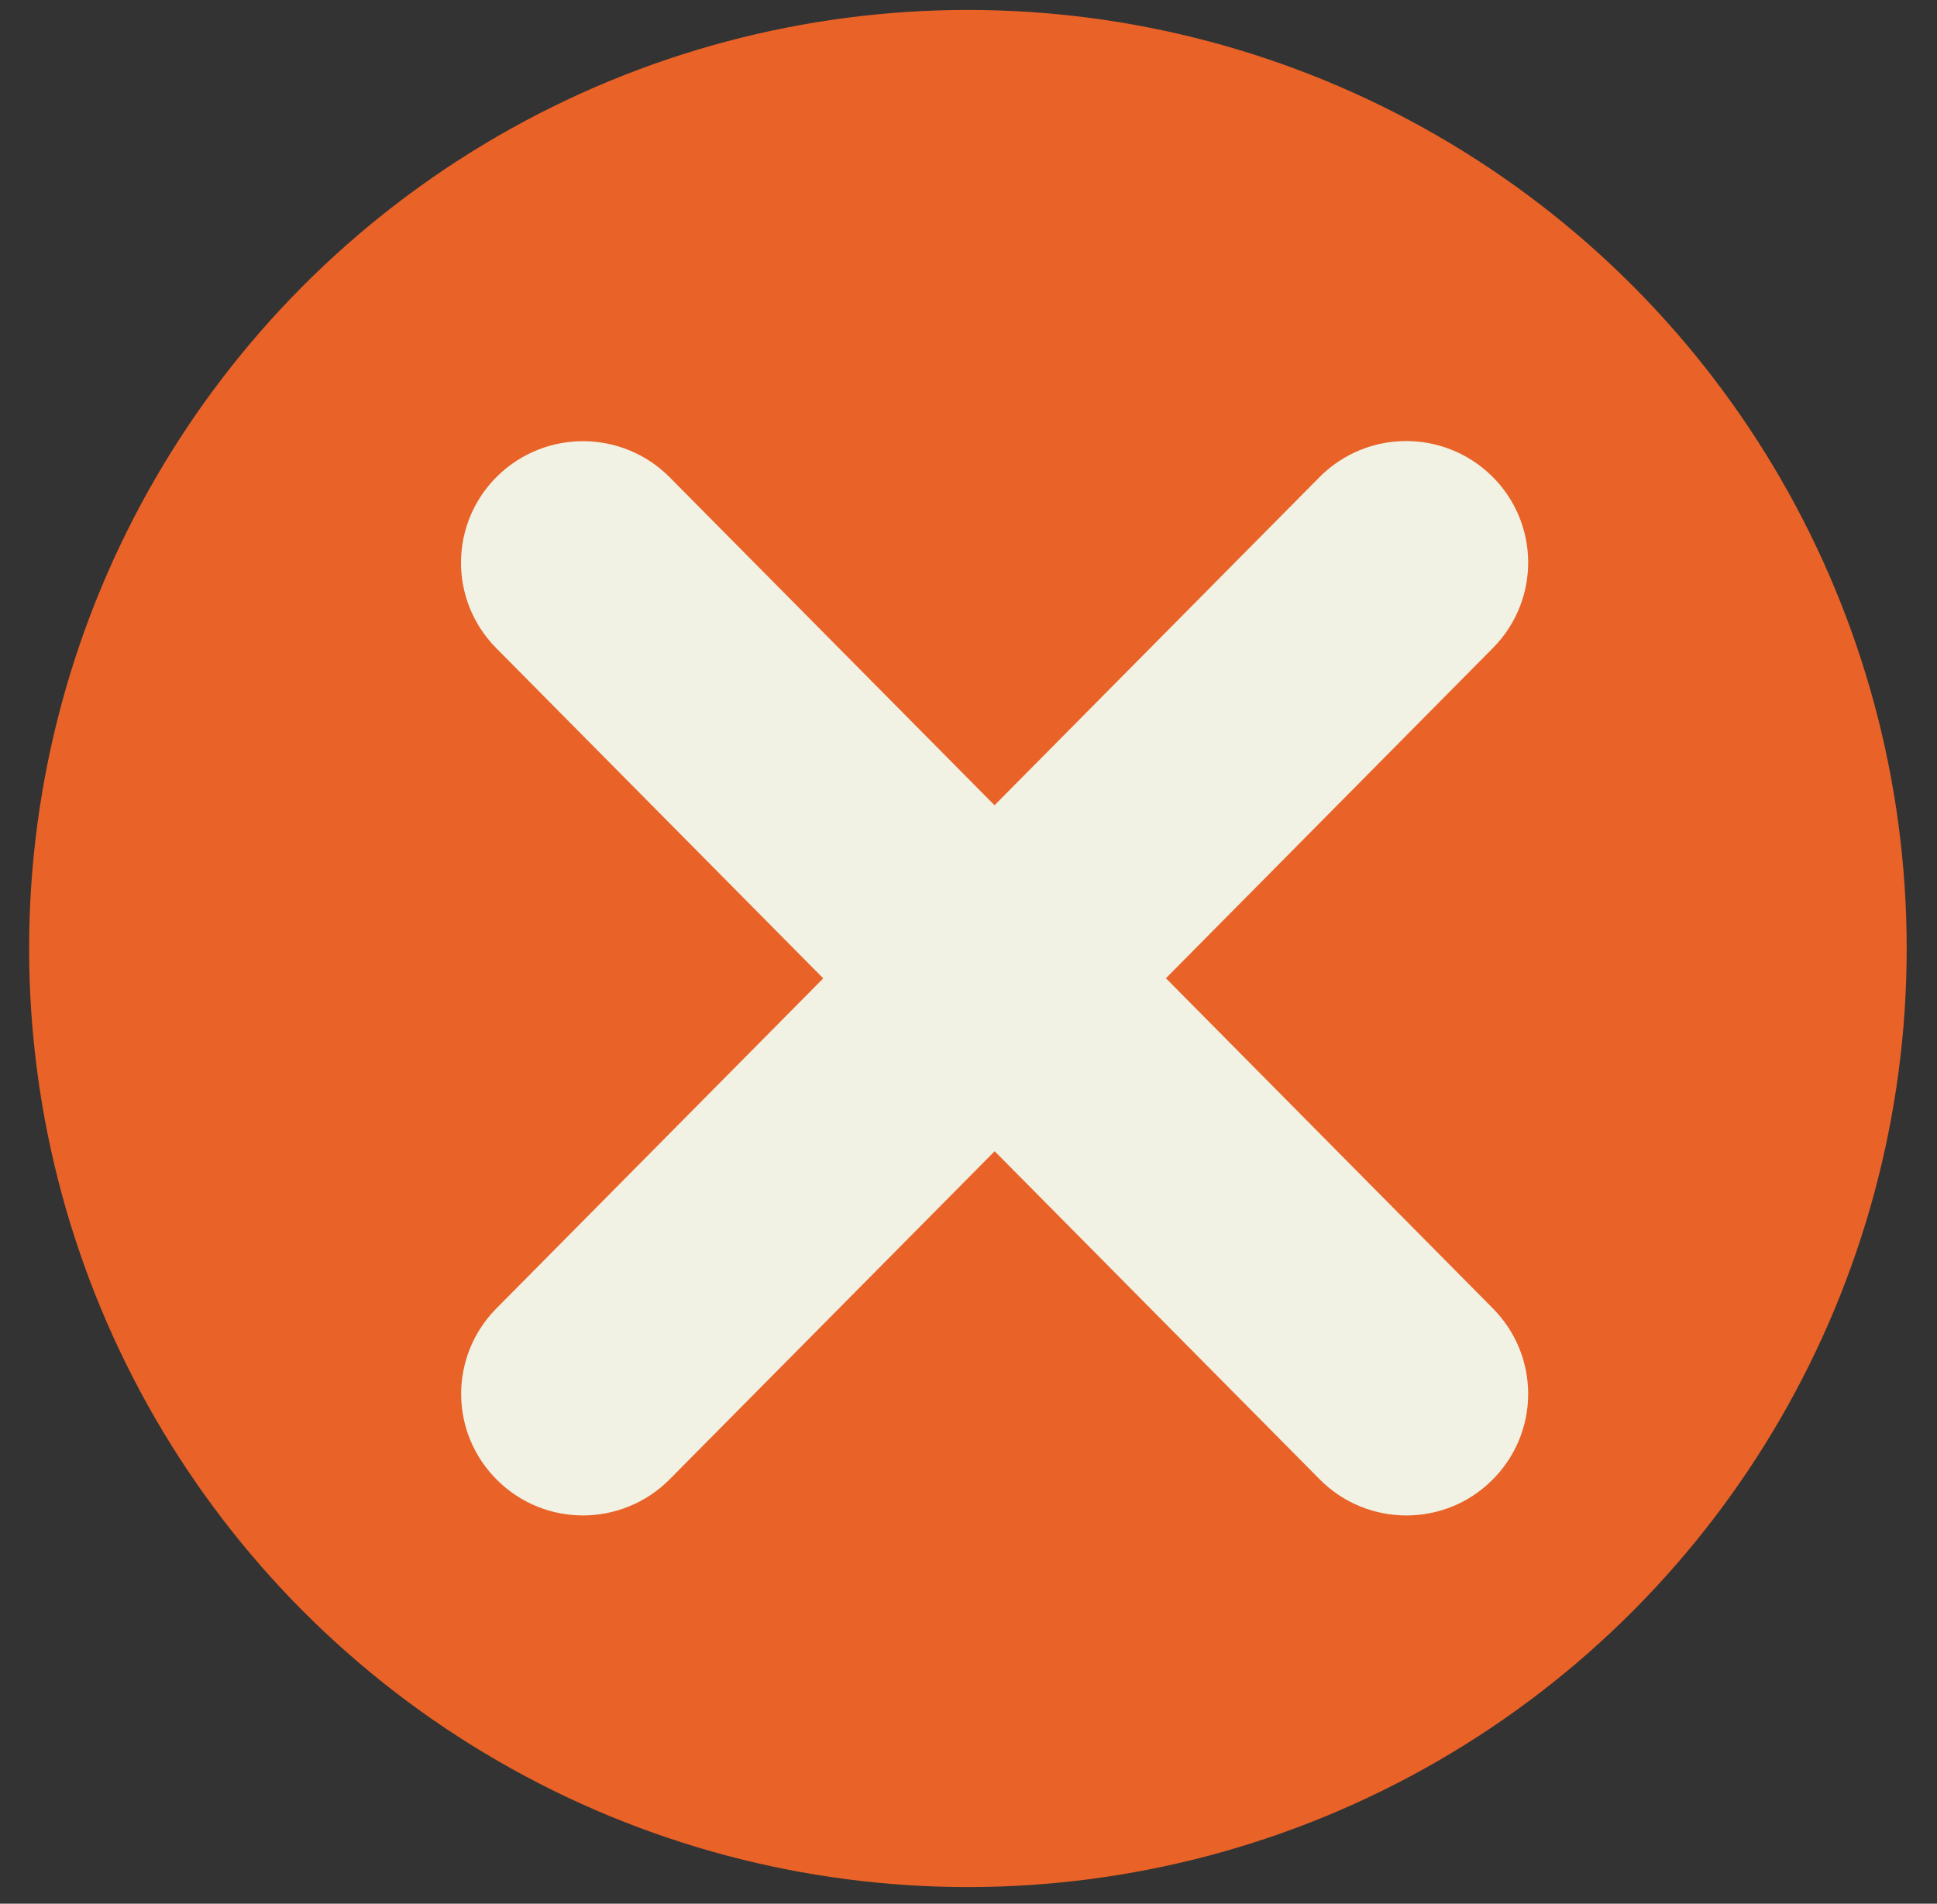
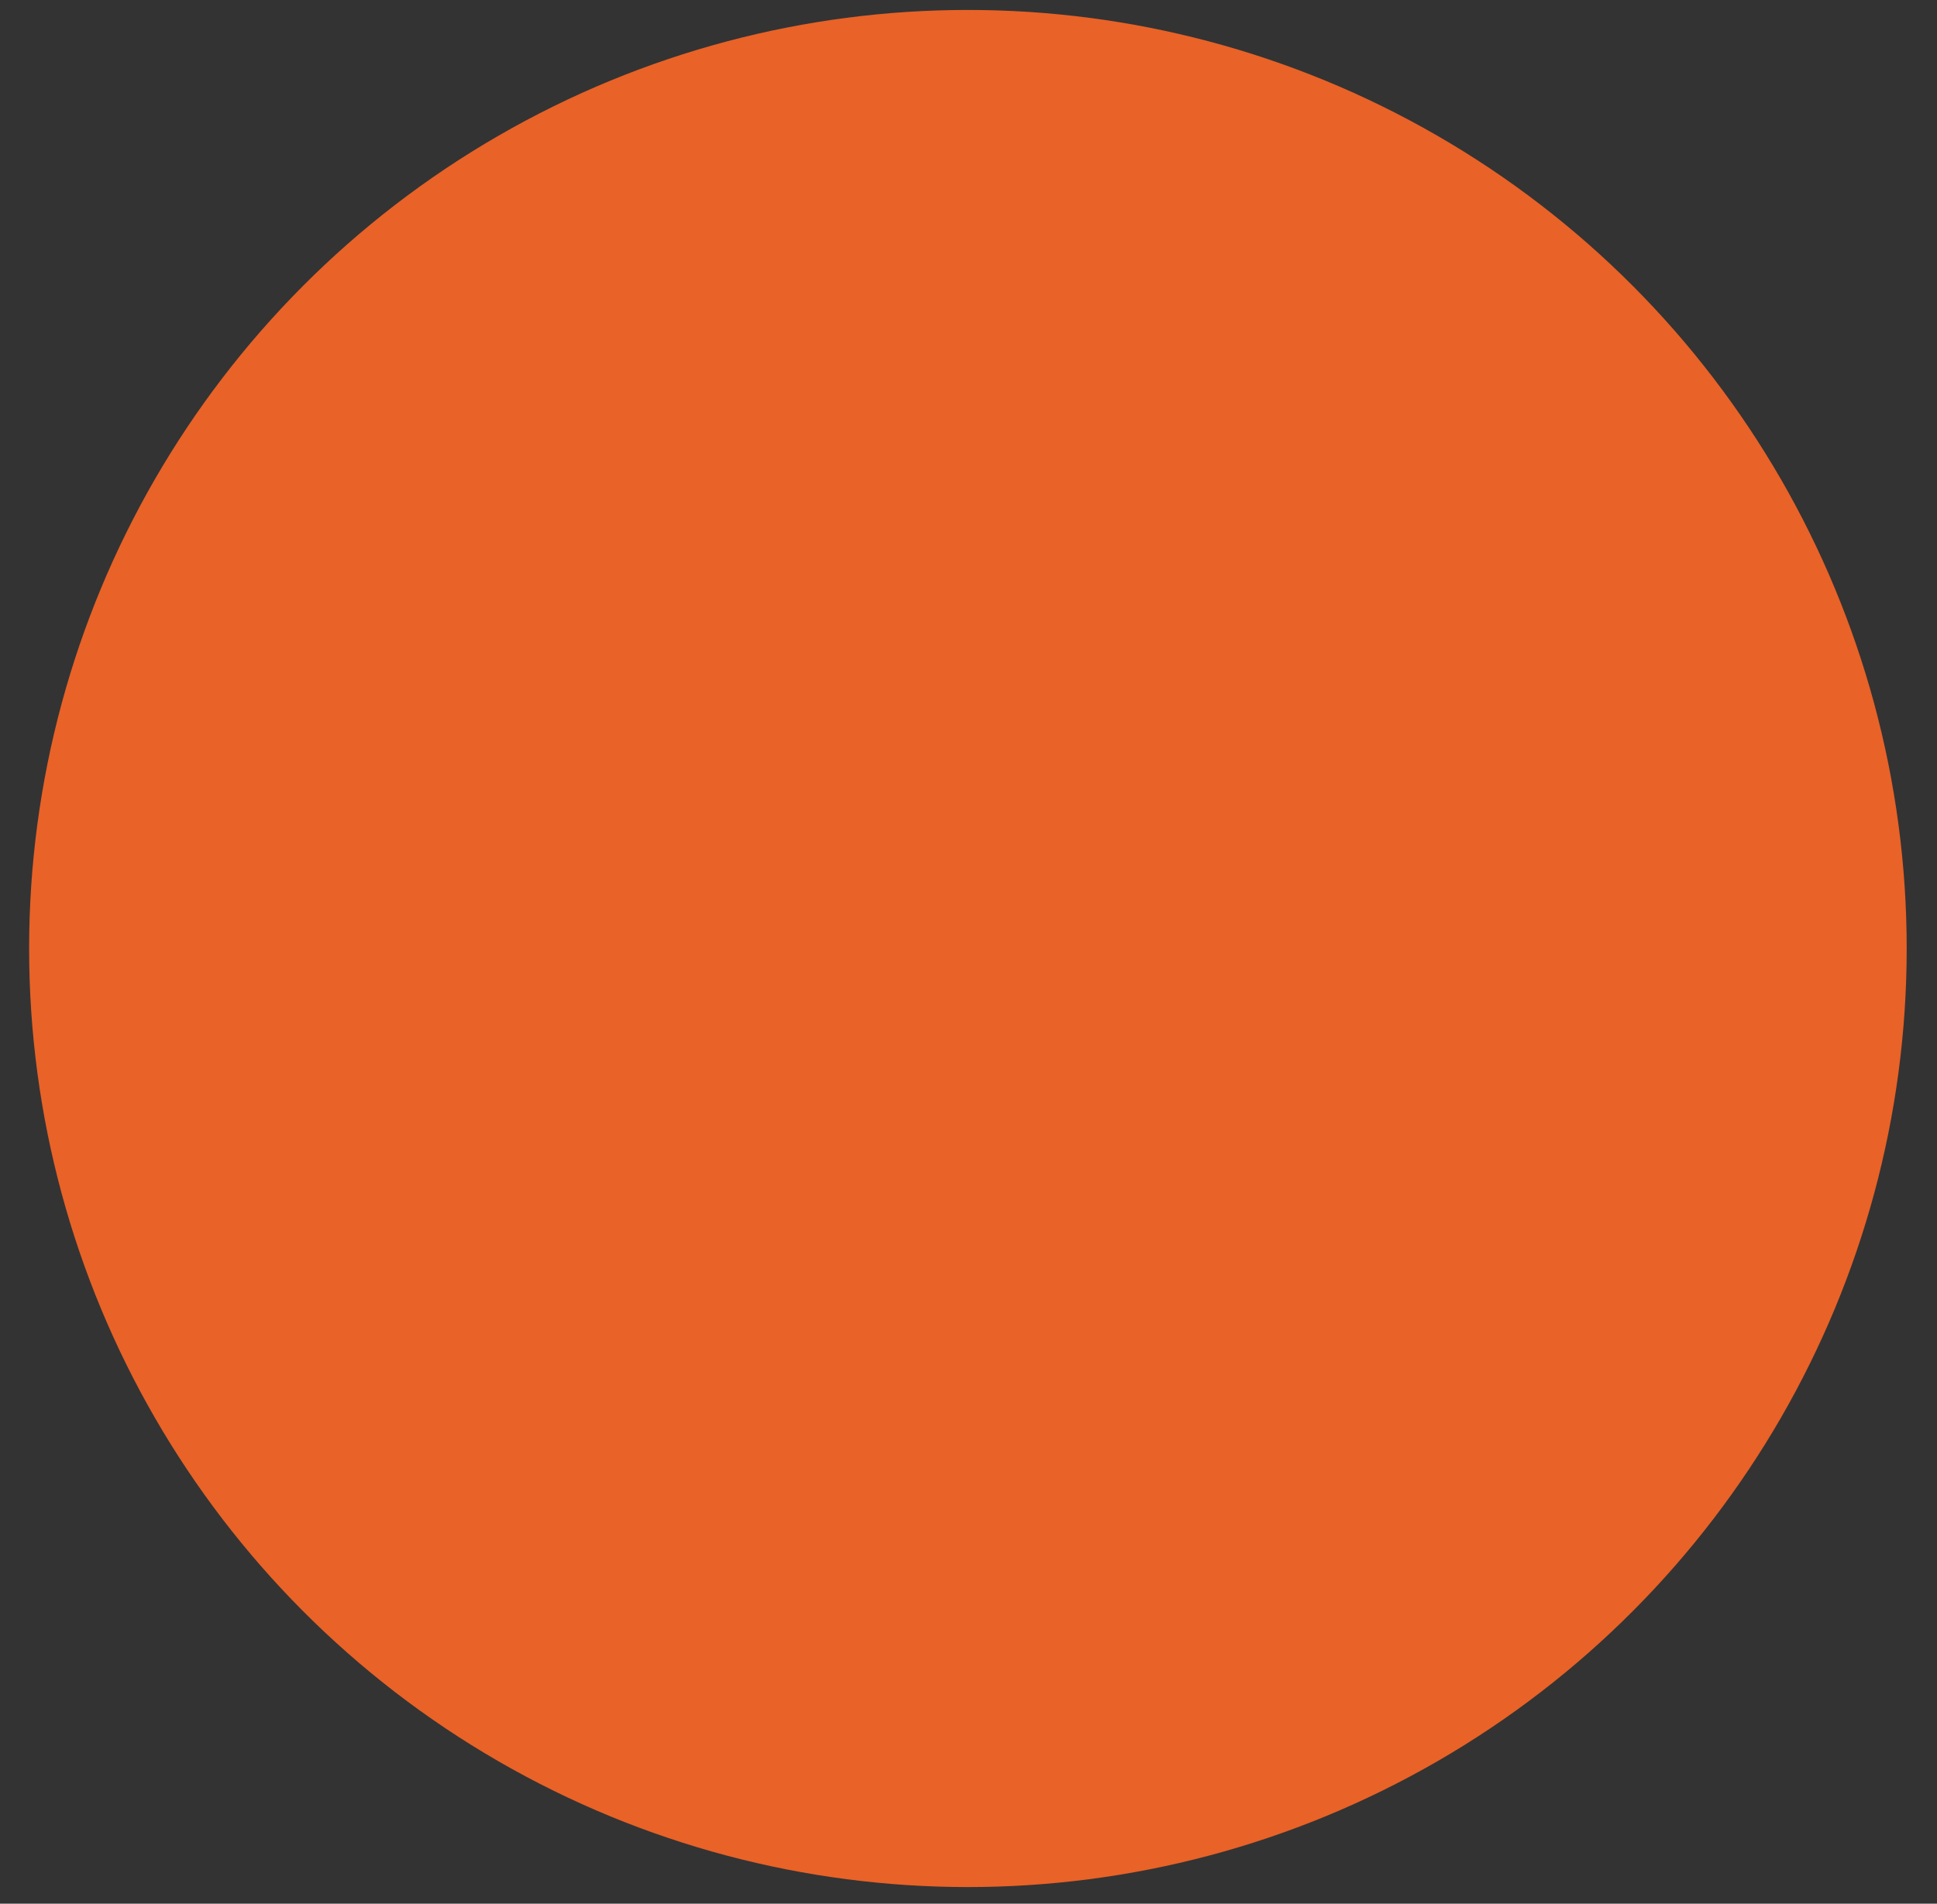
<svg xmlns="http://www.w3.org/2000/svg" width="59" height="58" viewBox="0 0 59 58" fill="none">
  <rect x="0" y="0" width="59" height="58" fill="#333333" stroke="none" />
  <circle cx="29.482" cy="28.898" r="28.595" fill="#E96227" />
-   <path d="M32.681 29.804L44.046 18.324C44.705 17.657 44.697 16.589 44.025 15.935C43.353 15.281 42.278 15.289 41.619 15.956L30.293 27.394L18.97 15.96C18.311 15.294 17.236 15.285 16.564 15.939C15.893 16.593 15.884 17.661 16.543 18.328L27.908 29.808L16.547 41.283C15.889 41.95 15.897 43.018 16.569 43.672C16.9 43.997 17.329 44.158 17.759 44.158C18.188 44.158 18.638 43.989 18.97 43.651L30.297 32.214L41.624 43.651C41.955 43.989 42.397 44.158 42.835 44.158C43.273 44.158 43.698 43.997 44.025 43.672C44.697 43.018 44.705 41.95 44.046 41.283L32.681 29.804Z" fill="#F1F1E4" stroke="#F1F1E4" stroke-width="4.026" />
</svg>